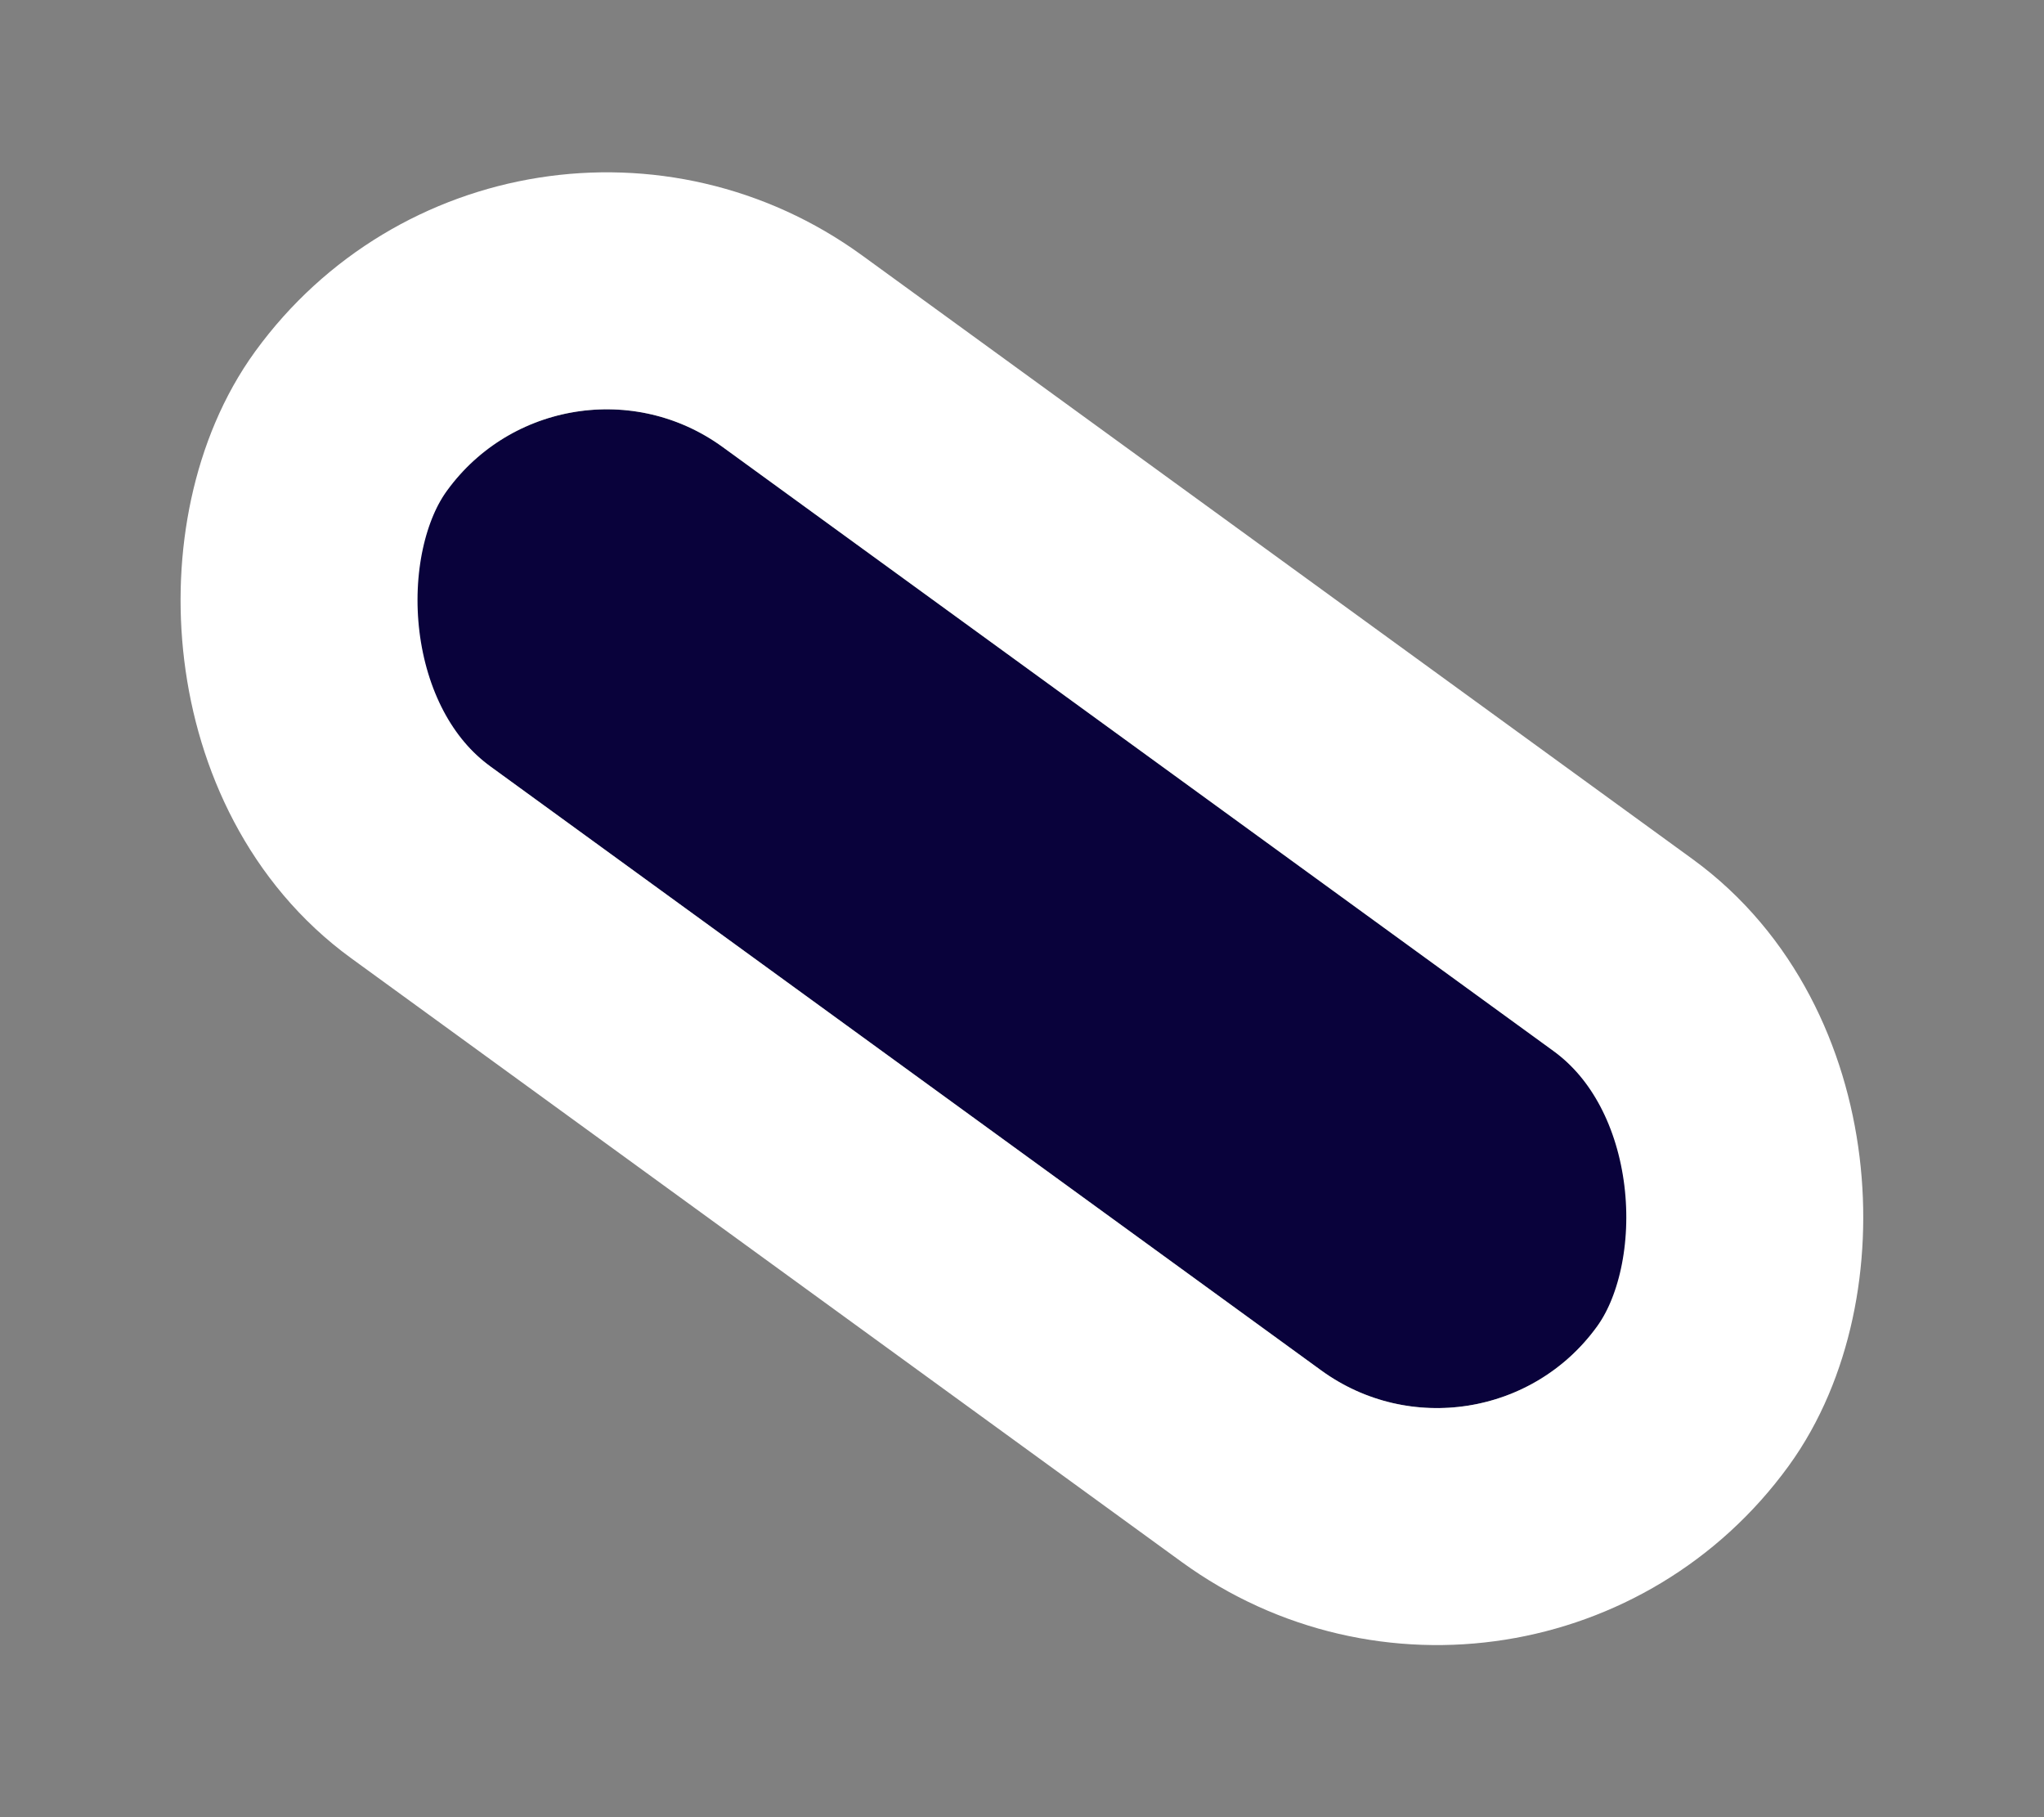
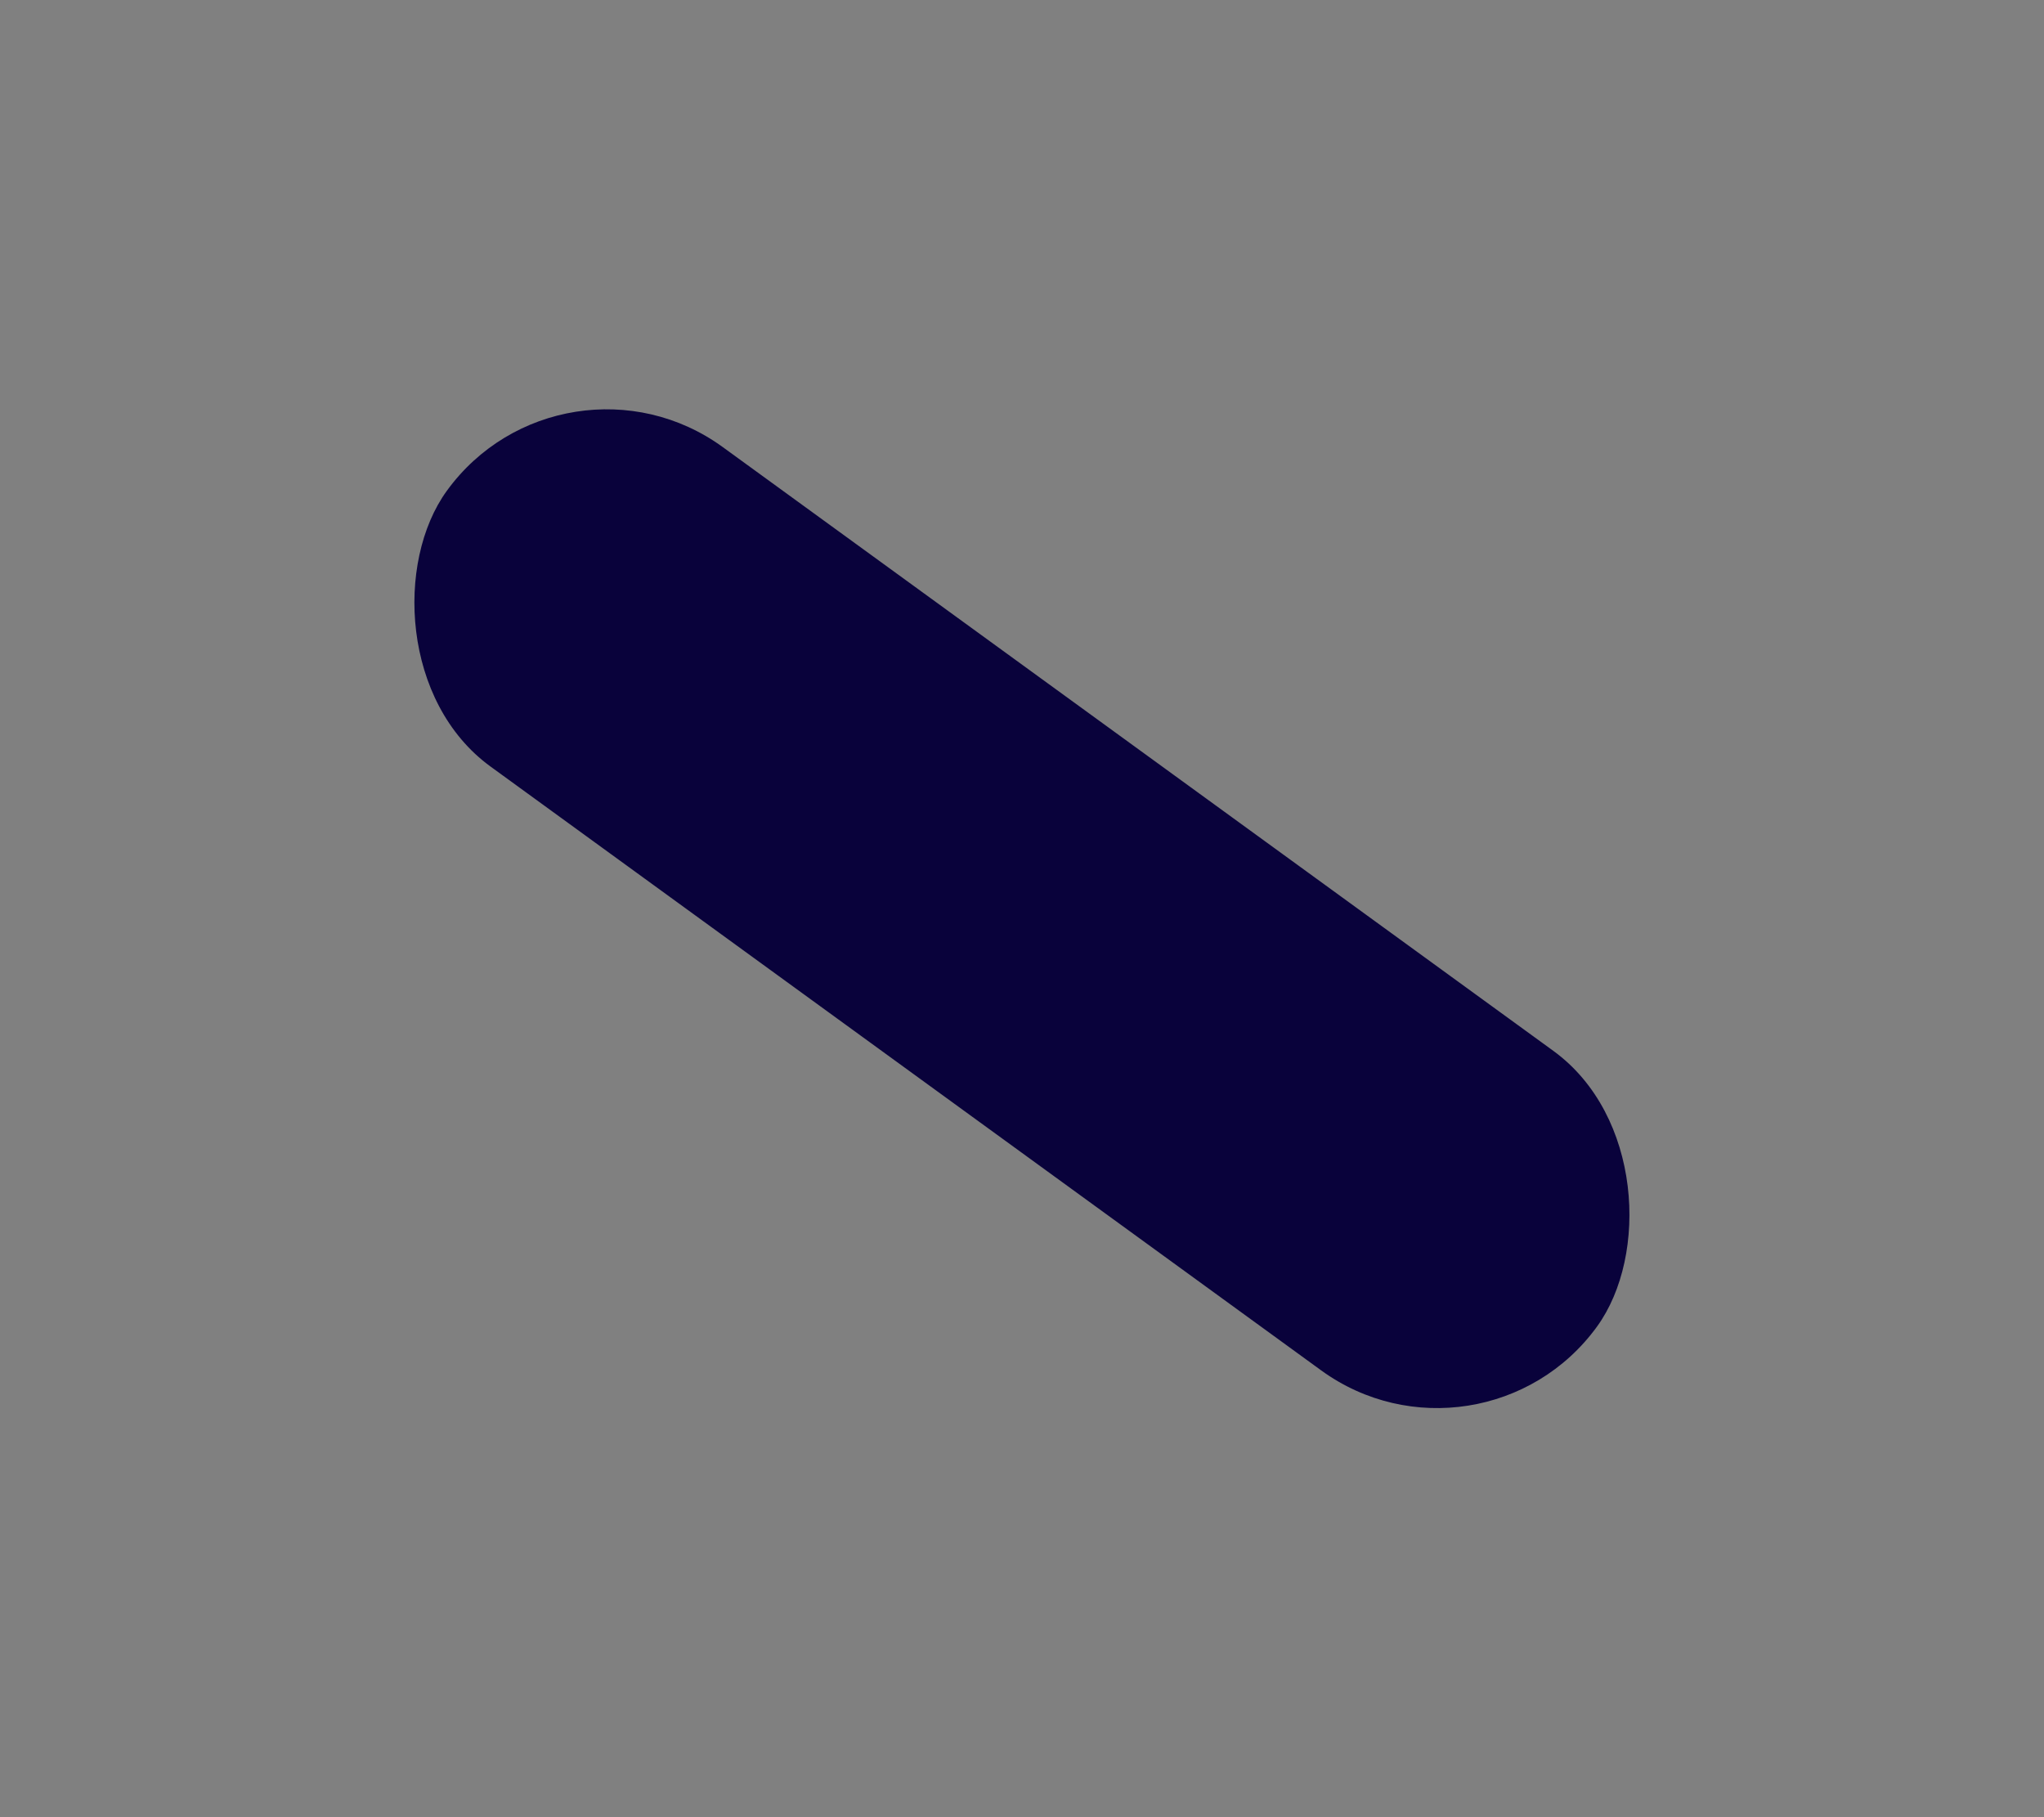
<svg xmlns="http://www.w3.org/2000/svg" width="25.882" height="23.006" viewBox="0 0 25.882 23.006">
  <rect x="0" y="0" width="25.882" height="23.006" fill="#808080" stroke="none" />
  <g id="Rectangle_28386" data-name="Rectangle 28386" transform="matrix(0.809, 0.588, -0.588, 0.809, 7.129, 4.19)" fill="#09023b" stroke="#fff" stroke-width="3">
    <rect width="18" height="5" rx="2.5" stroke="none" />
-     <rect x="-1.5" y="-1.5" width="21" height="8" rx="4" fill="none" />
  </g>
</svg>